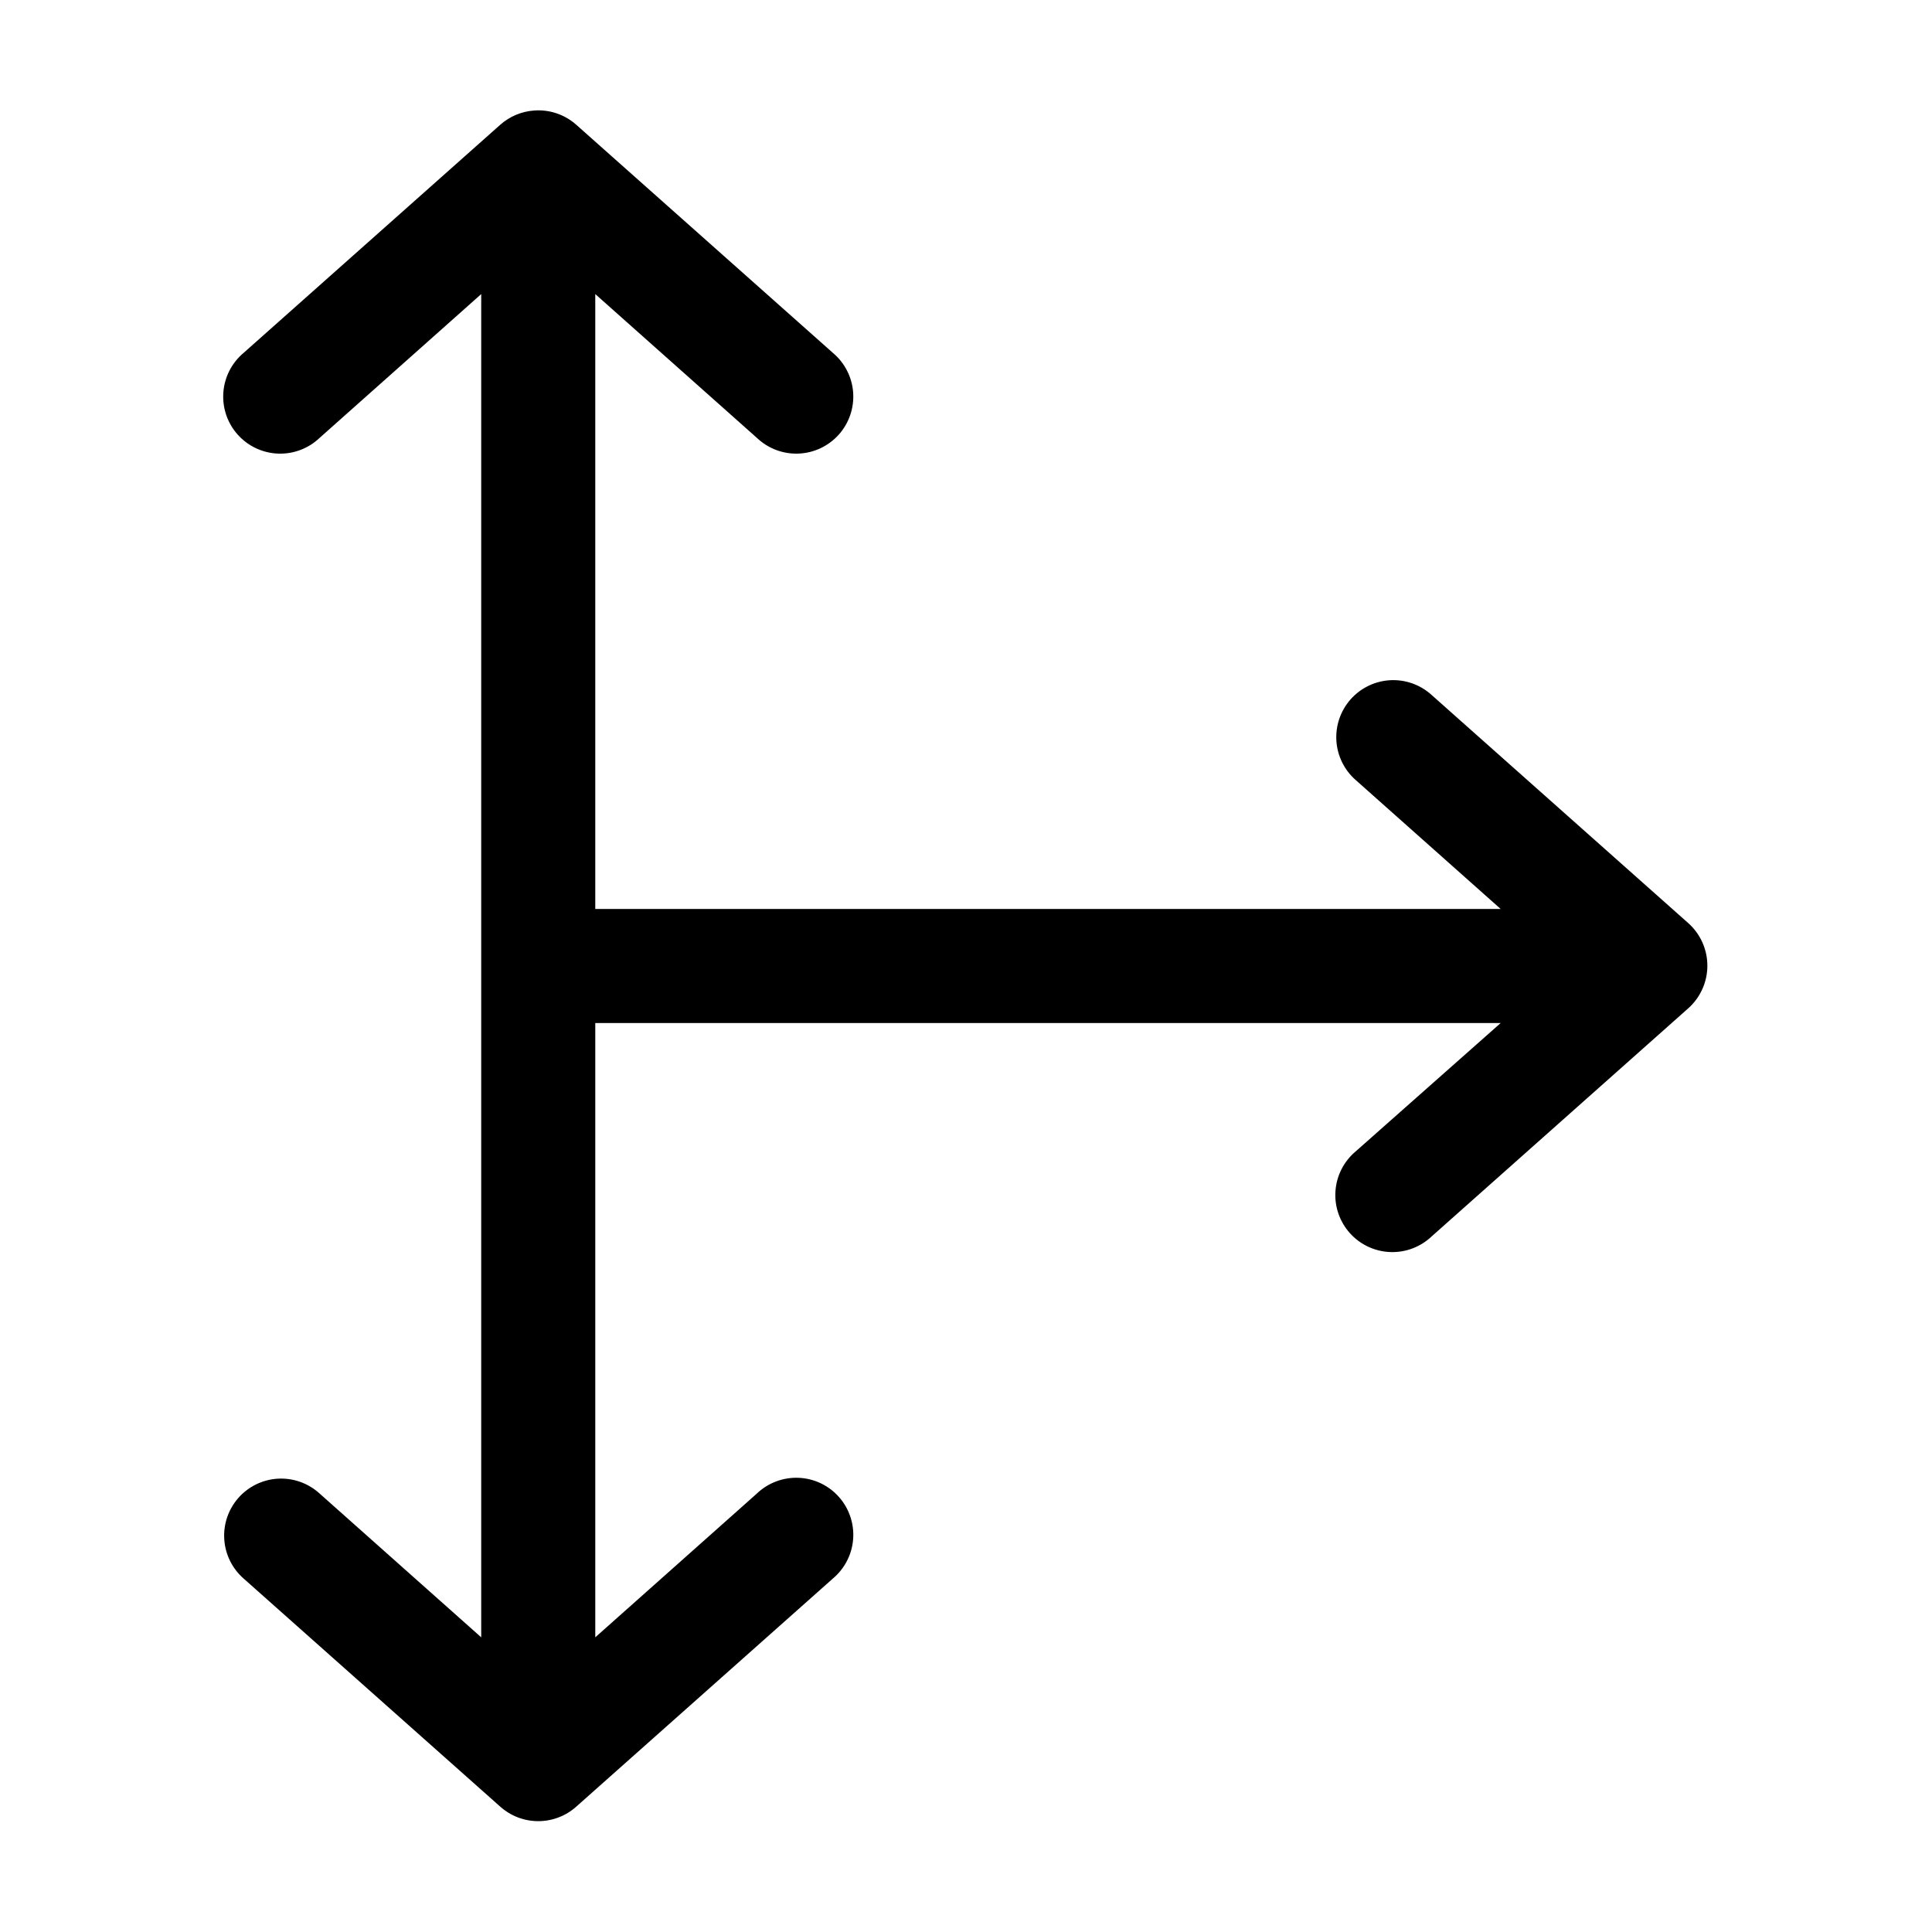
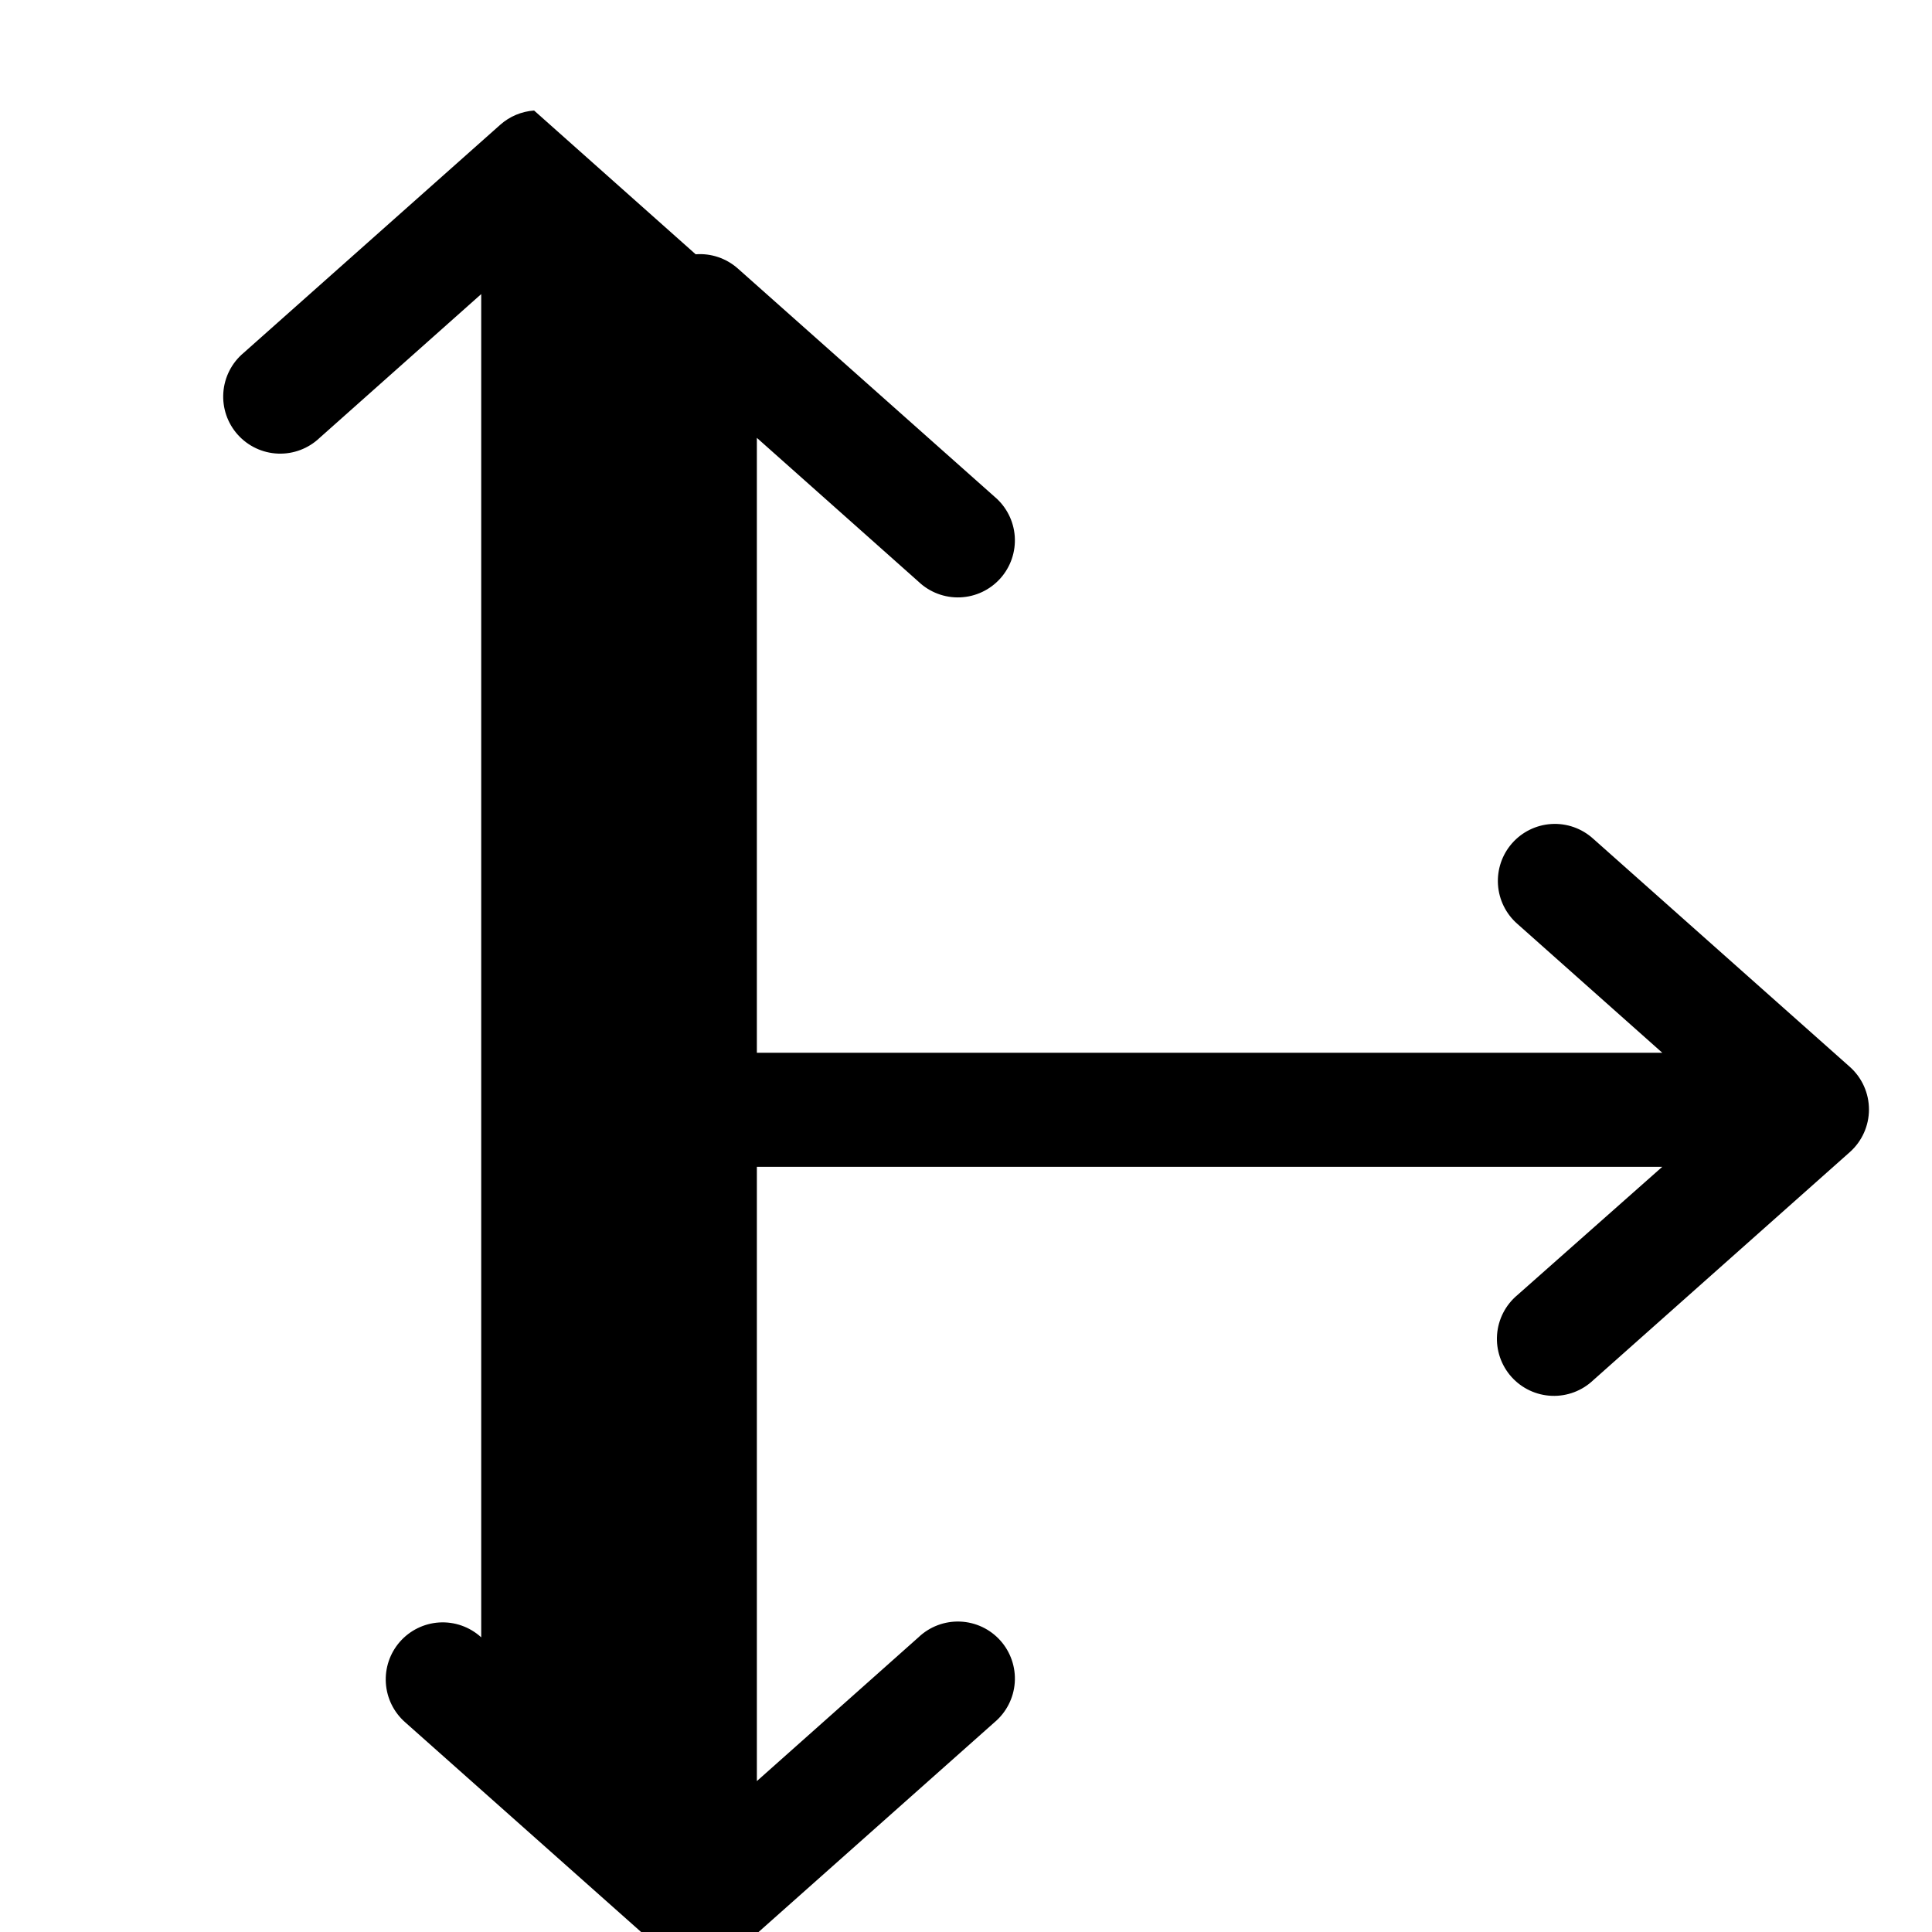
<svg xmlns="http://www.w3.org/2000/svg" fill="#000000" width="800px" height="800px" version="1.1" viewBox="144 144 512 512">
-   <path d="m285.54 173.29c-3.324 0.234-6.481 1.562-8.973 3.777l-68.016 60.457c-3.137 2.629-5.07 6.422-5.363 10.504-0.293 4.082 1.082 8.109 3.812 11.16 2.731 3.051 6.582 4.863 10.672 5.023 4.09 0.16 8.07-1.348 11.031-4.172l42.824-38.102v355.97l-42.824-38.102c-3.035-2.777-7.07-4.199-11.18-3.934-4 0.262-7.731 2.102-10.375 5.117-2.641 3.016-3.981 6.957-3.715 10.957 0.262 4 2.102 7.731 5.117 10.375l68.016 60.457c2.769 2.477 6.356 3.848 10.074 3.848s7.305-1.371 10.078-3.848l68.012-60.457c3.137-2.633 5.074-6.422 5.367-10.504 0.289-4.082-1.086-8.109-3.816-11.16s-6.578-4.863-10.672-5.023c-4.09-0.16-8.07 1.344-11.031 4.172l-42.824 38.102v-162.79h239.94l-38.414 34.008c-3.137 2.629-5.074 6.418-5.367 10.504-0.293 4.082 1.086 8.109 3.816 11.16 2.731 3.047 6.578 4.859 10.672 5.019 4.09 0.16 8.07-1.344 11.031-4.172l68.012-60.457c3.199-2.867 5.027-6.961 5.027-11.258 0-4.293-1.828-8.387-5.027-11.254l-68.012-60.457c-3.035-2.781-7.074-4.203-11.18-3.938-4 0.262-7.734 2.106-10.375 5.117-2.644 3.016-3.981 6.957-3.719 10.957 0.262 4 2.106 7.734 5.121 10.375l38.414 34.164h-239.94v-162.95l42.824 38.102c2.961 2.824 6.941 4.332 11.031 4.172 4.094-0.16 7.941-1.973 10.672-5.023 2.731-3.051 4.106-7.078 3.816-11.16-0.293-4.082-2.231-7.875-5.367-10.504l-68.012-60.457c-3.062-2.723-7.094-4.086-11.18-3.777z" />
+   <path d="m285.54 173.29c-3.324 0.234-6.481 1.562-8.973 3.777l-68.016 60.457c-3.137 2.629-5.07 6.422-5.363 10.504-0.293 4.082 1.082 8.109 3.812 11.16 2.731 3.051 6.582 4.863 10.672 5.023 4.09 0.16 8.07-1.348 11.031-4.172l42.824-38.102v355.97c-3.035-2.777-7.07-4.199-11.18-3.934-4 0.262-7.731 2.102-10.375 5.117-2.641 3.016-3.981 6.957-3.715 10.957 0.262 4 2.102 7.731 5.117 10.375l68.016 60.457c2.769 2.477 6.356 3.848 10.074 3.848s7.305-1.371 10.078-3.848l68.012-60.457c3.137-2.633 5.074-6.422 5.367-10.504 0.289-4.082-1.086-8.109-3.816-11.16s-6.578-4.863-10.672-5.023c-4.09-0.16-8.07 1.344-11.031 4.172l-42.824 38.102v-162.79h239.94l-38.414 34.008c-3.137 2.629-5.074 6.418-5.367 10.504-0.293 4.082 1.086 8.109 3.816 11.16 2.731 3.047 6.578 4.859 10.672 5.019 4.09 0.16 8.07-1.344 11.031-4.172l68.012-60.457c3.199-2.867 5.027-6.961 5.027-11.258 0-4.293-1.828-8.387-5.027-11.254l-68.012-60.457c-3.035-2.781-7.074-4.203-11.18-3.938-4 0.262-7.734 2.106-10.375 5.117-2.644 3.016-3.981 6.957-3.719 10.957 0.262 4 2.106 7.734 5.121 10.375l38.414 34.164h-239.94v-162.95l42.824 38.102c2.961 2.824 6.941 4.332 11.031 4.172 4.094-0.16 7.941-1.973 10.672-5.023 2.731-3.051 4.106-7.078 3.816-11.16-0.293-4.082-2.231-7.875-5.367-10.504l-68.012-60.457c-3.062-2.723-7.094-4.086-11.18-3.777z" />
</svg>